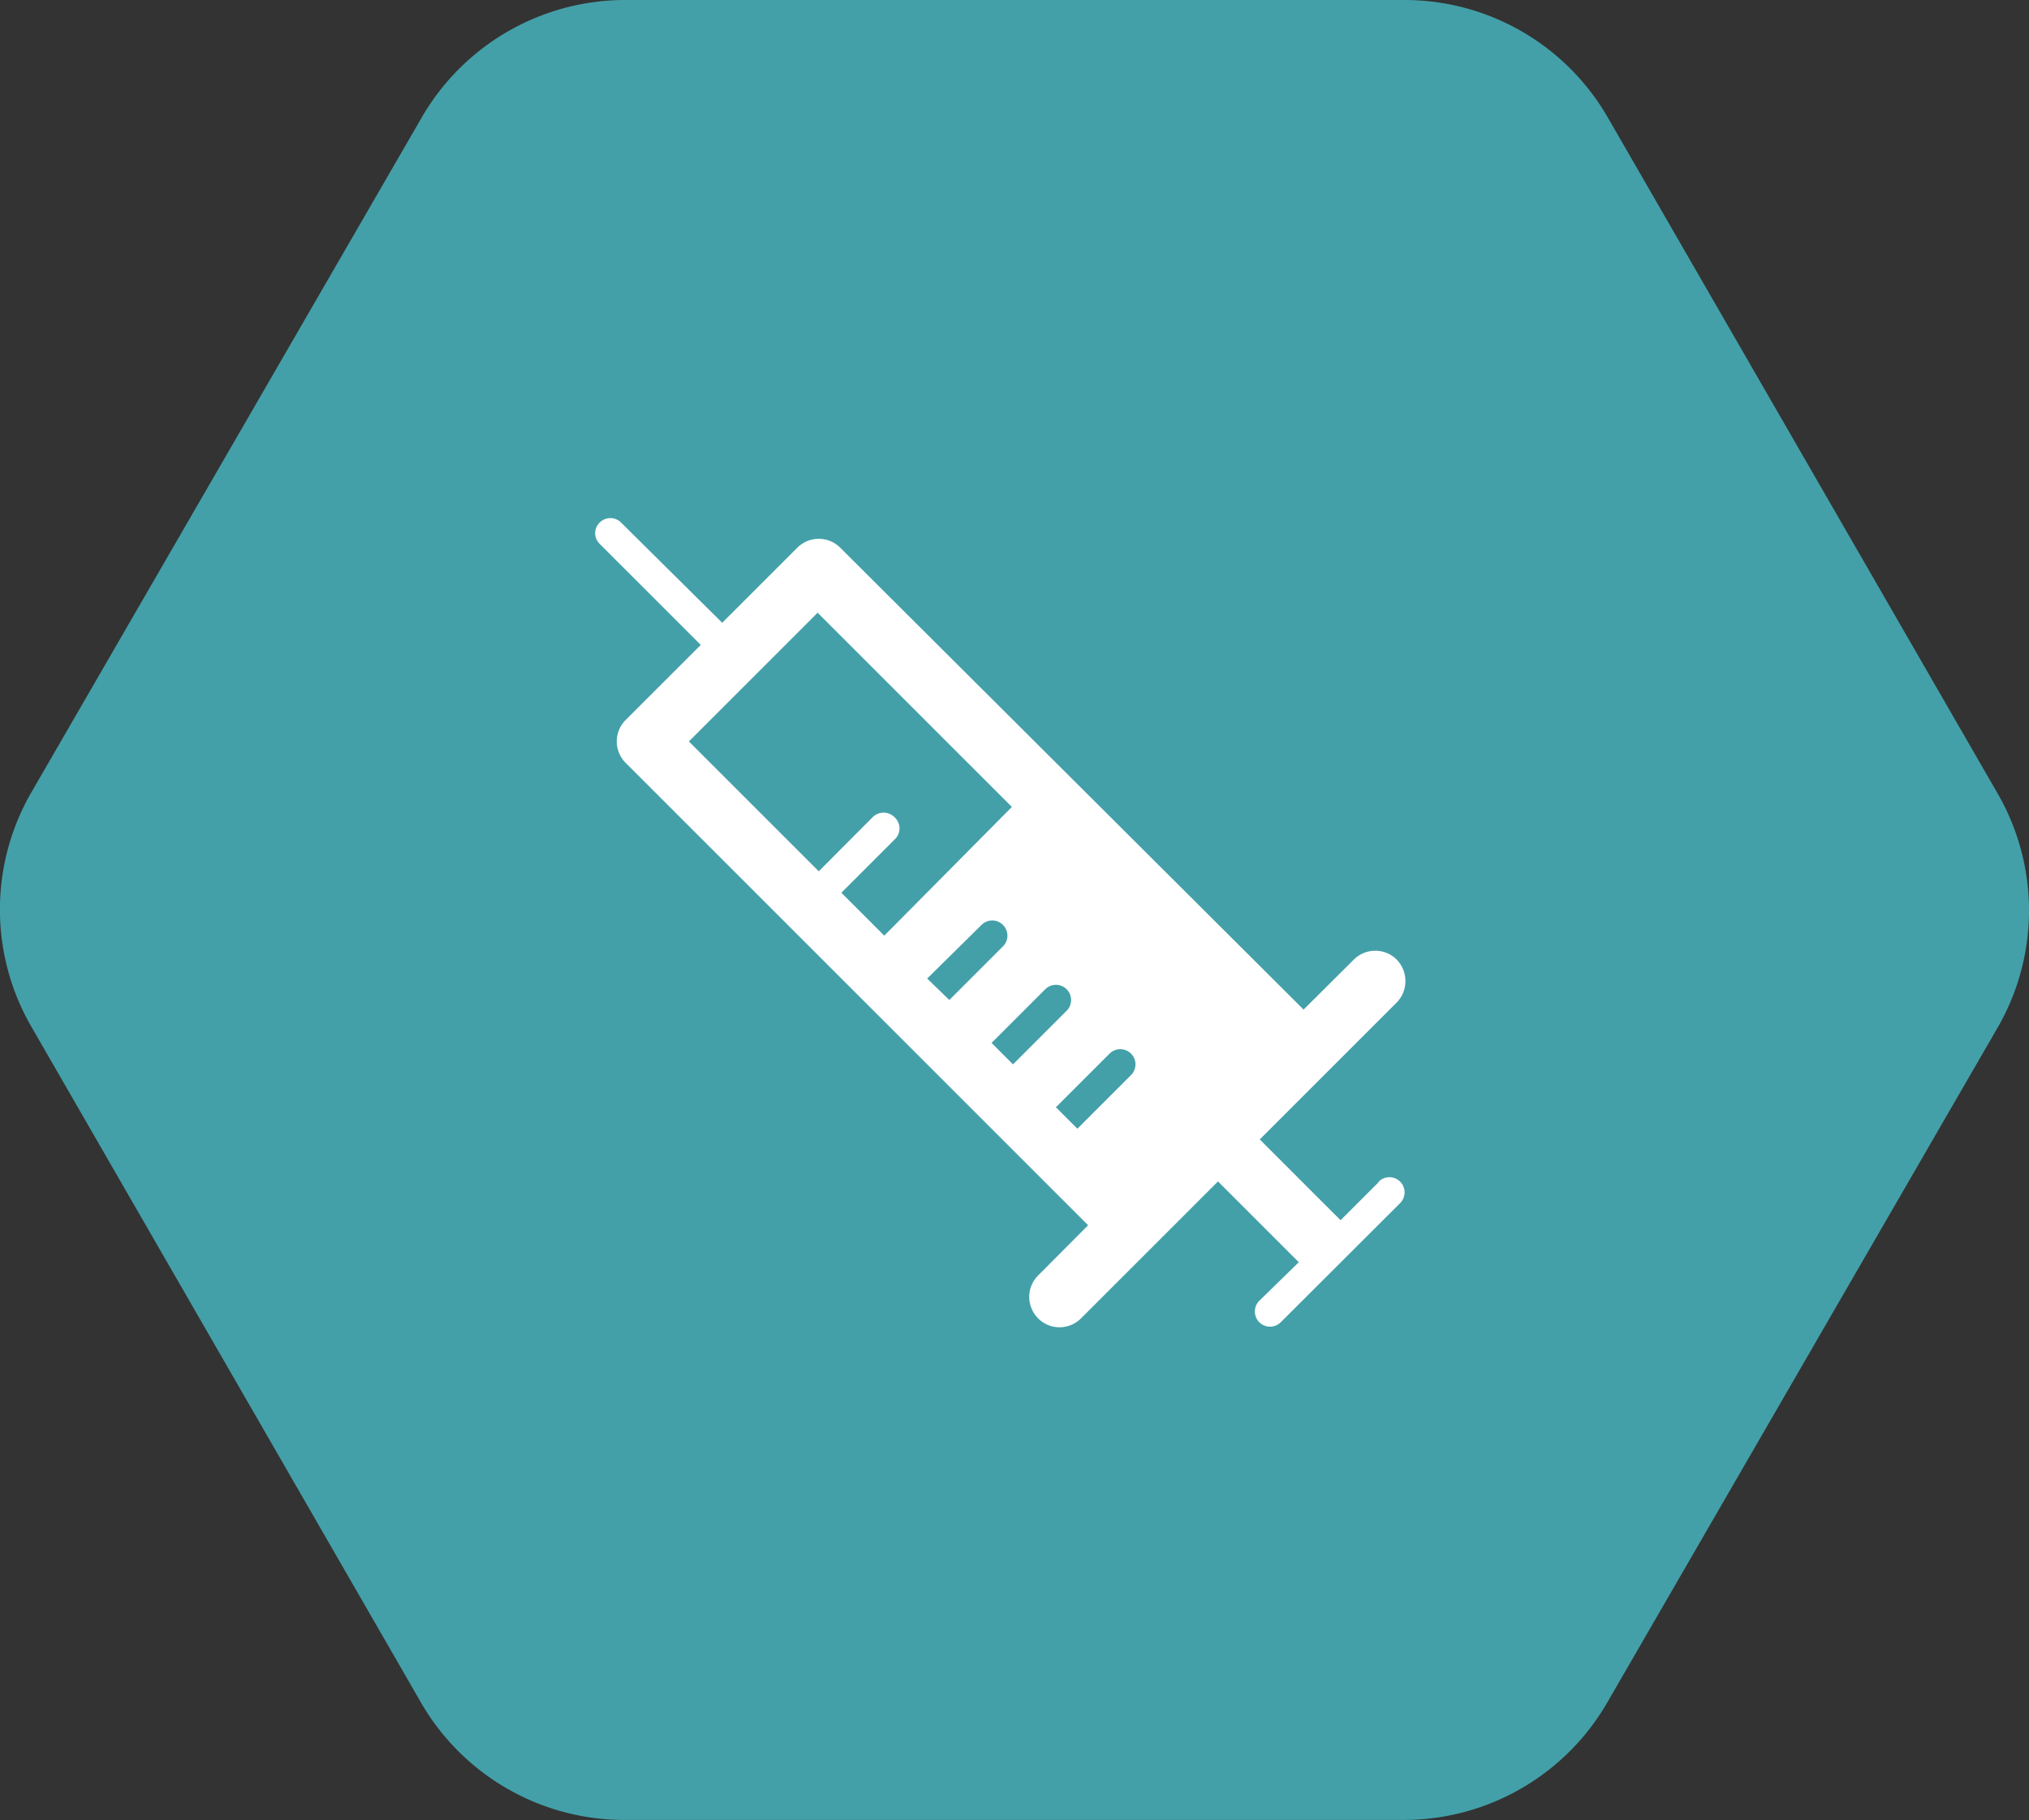
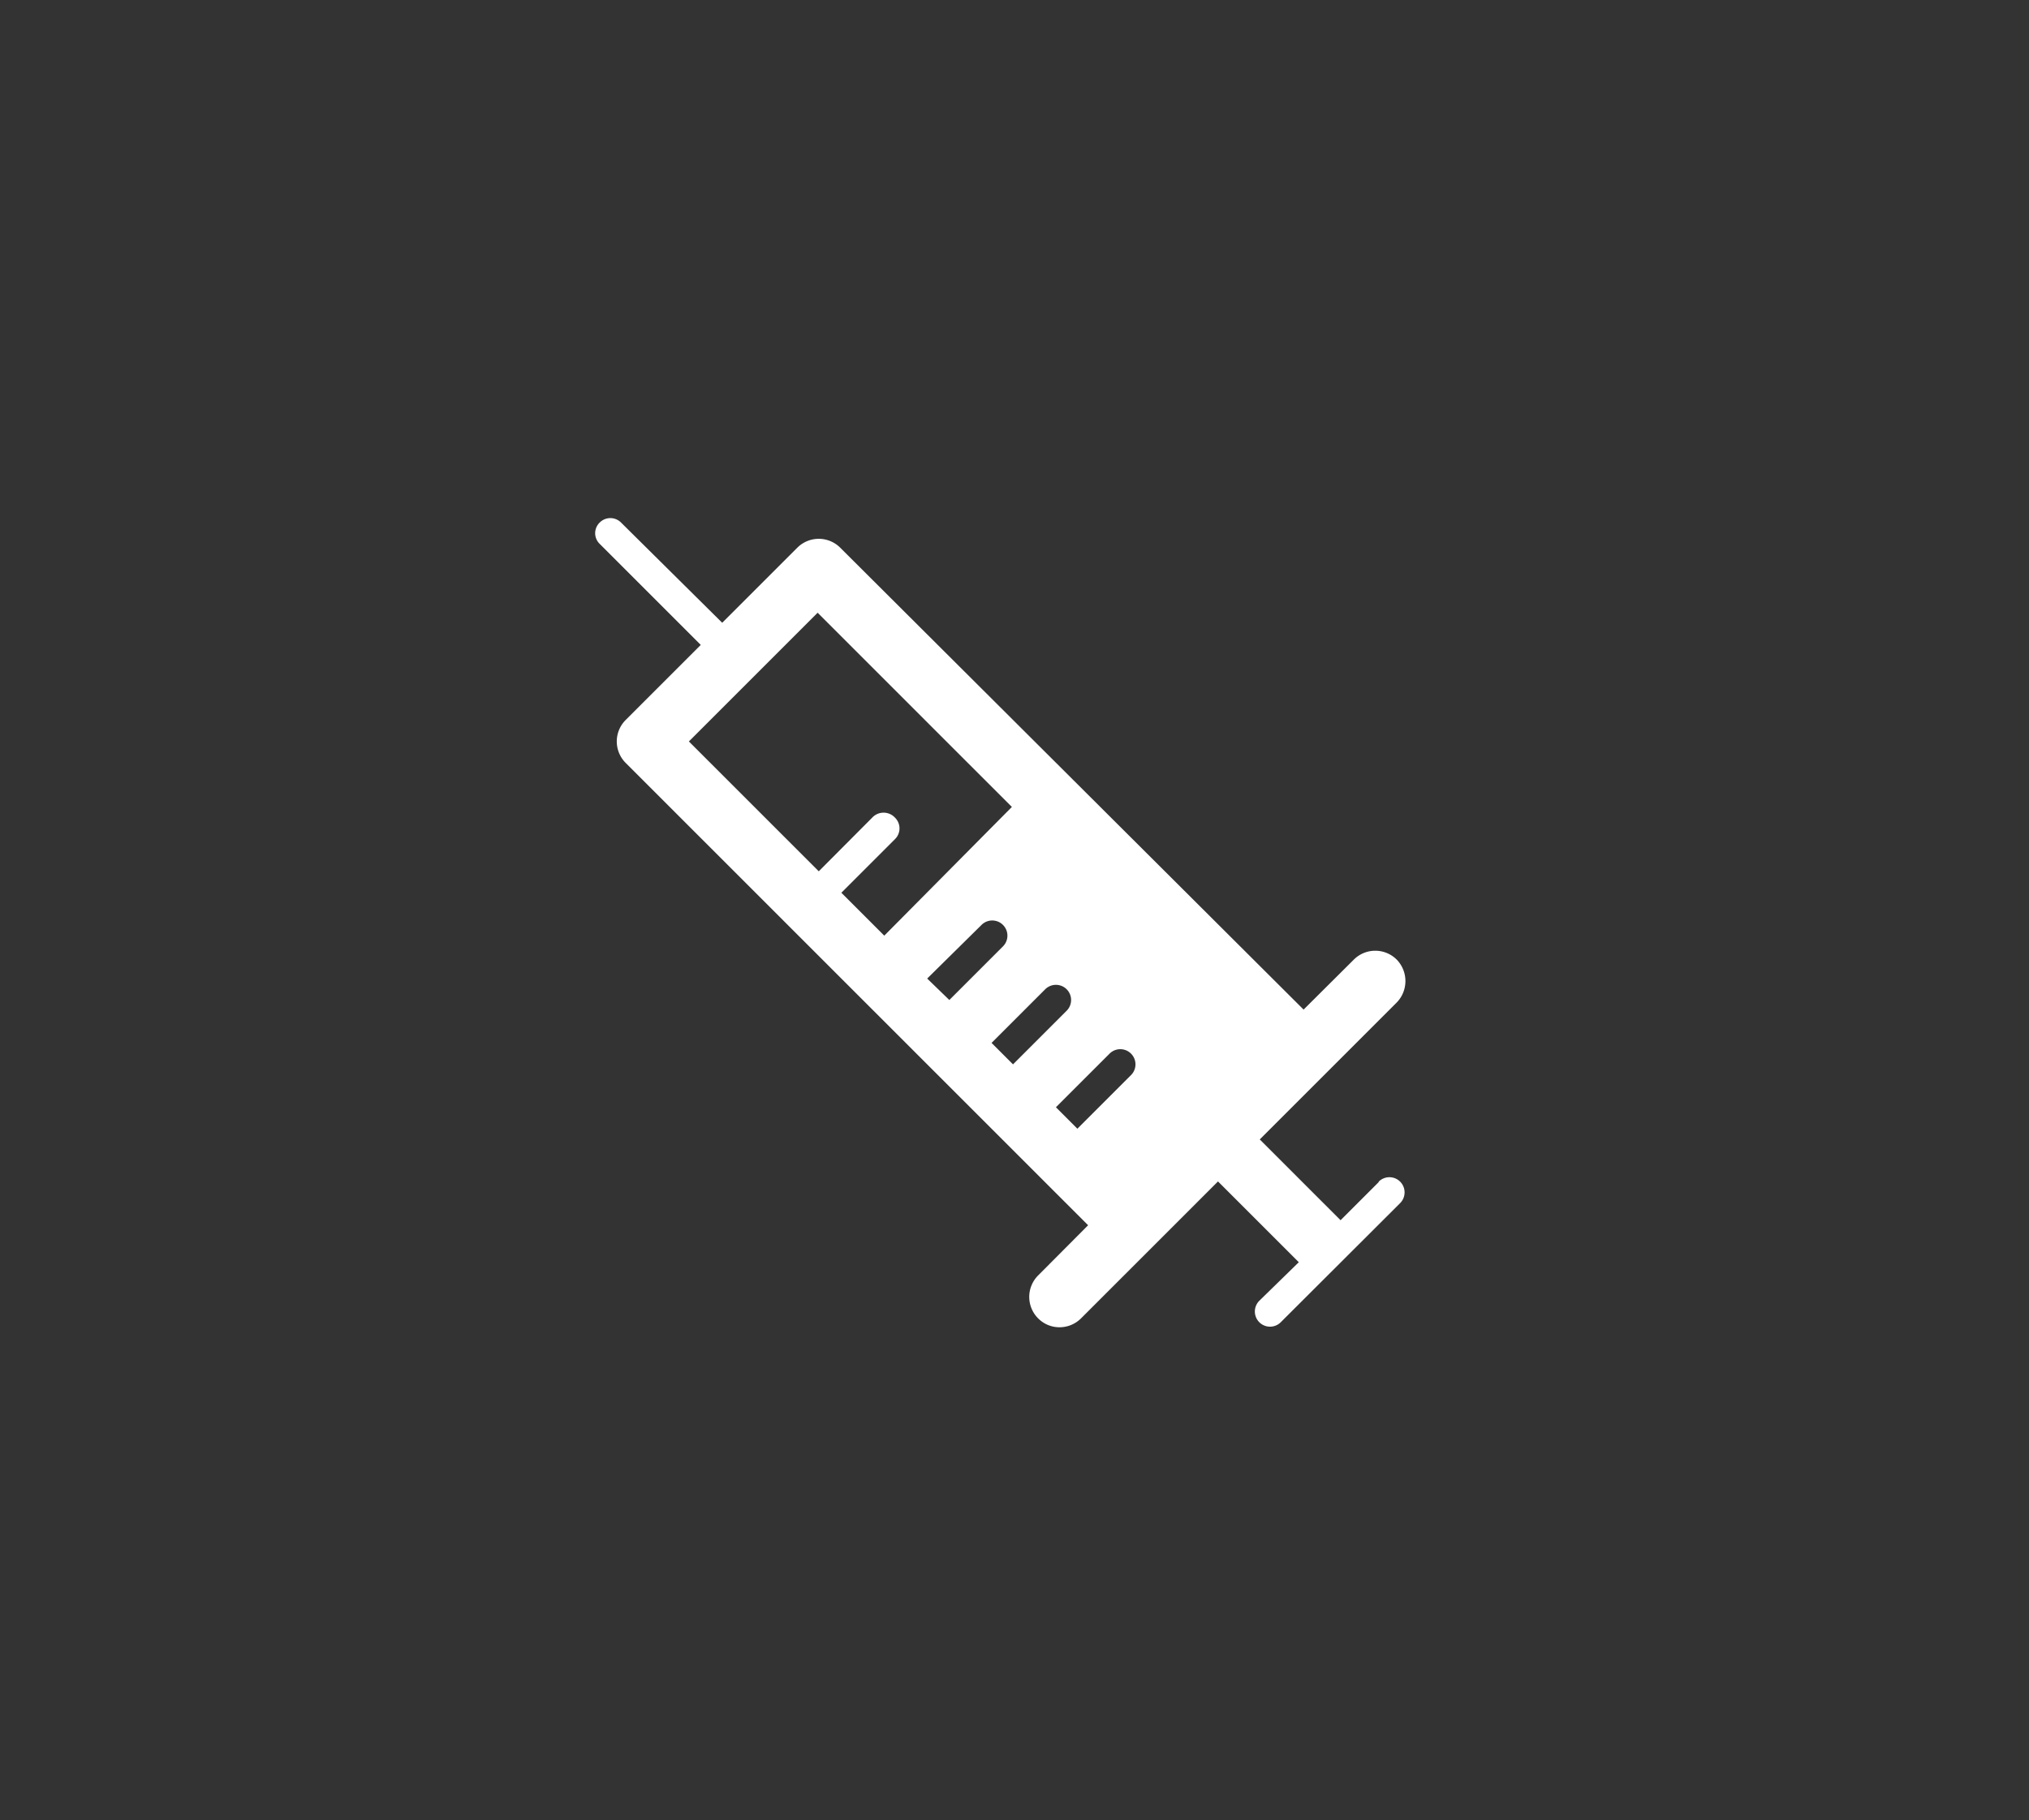
<svg xmlns="http://www.w3.org/2000/svg" viewBox="0 0 88.89 79.76">
  <rect x="0" y="0" width="88.89" height="79.76" fill="#333333" stroke="none" />
  <defs>
    <style>.cls-1{fill:#43a0a9;}.cls-2{fill:#fff;}</style>
  </defs>
  <title>Asset 41</title>
  <g id="Layer_2" data-name="Layer 2">
    <g id="Layer_1-2" data-name="Layer 1">
-       <path class="cls-1" d="M61.55,0,27.39,0a10.3,10.3,0,0,0-8.91,5.14L1.38,34.71A10.26,10.26,0,0,0,1.38,45l17.06,29.6a10.29,10.29,0,0,0,8.9,5.15l34.16,0a10.3,10.3,0,0,0,8.91-5.14l17.1-29.57a10.26,10.26,0,0,0,0-10.28L70.45,5.17A10.28,10.28,0,0,0,61.55,0" />
      <path class="cls-2" d="M49.55,47.11,47.2,49.46l-.94-.94,2.35-2.35a.66.66,0,0,1,.94.94M43.44,45.7l2.35-2.35a.66.66,0,0,1,.94.94l-2.35,2.35Zm-2.82-2.82L43,40.53a.66.66,0,0,1,.94.94l-2.35,2.35Zm-3.76-3.76,2.35-2.35a.66.66,0,0,0,0-.94.68.68,0,0,0-1,0l-2.34,2.35-5.69-5.69,5.64-5.64,8.51,8.51L38.74,41ZM60.4,51.8l-1.67,1.67-3.54-3.54,6-6a1.35,1.35,0,0,0,0-1.88,1.33,1.33,0,0,0-1.88,0l-2.2,2.19L36.81,24a1.33,1.33,0,0,0-1.88,0l-3.29,3.29L27.21,22.9a.66.66,0,0,0-.94,0,.65.65,0,0,0,0,.93l4.43,4.43-3.29,3.29a1.33,1.33,0,0,0,0,1.88L47.67,53.69l-2.19,2.2a1.33,1.33,0,0,0,0,1.88,1.31,1.31,0,0,0,.94.39,1.33,1.33,0,0,0,.94-.39l6-6,3.54,3.54L55.17,57a.66.66,0,1,0,.94.94l5.23-5.22a.66.66,0,1,0-.94-.94" />
    </g>
  </g>
</svg>